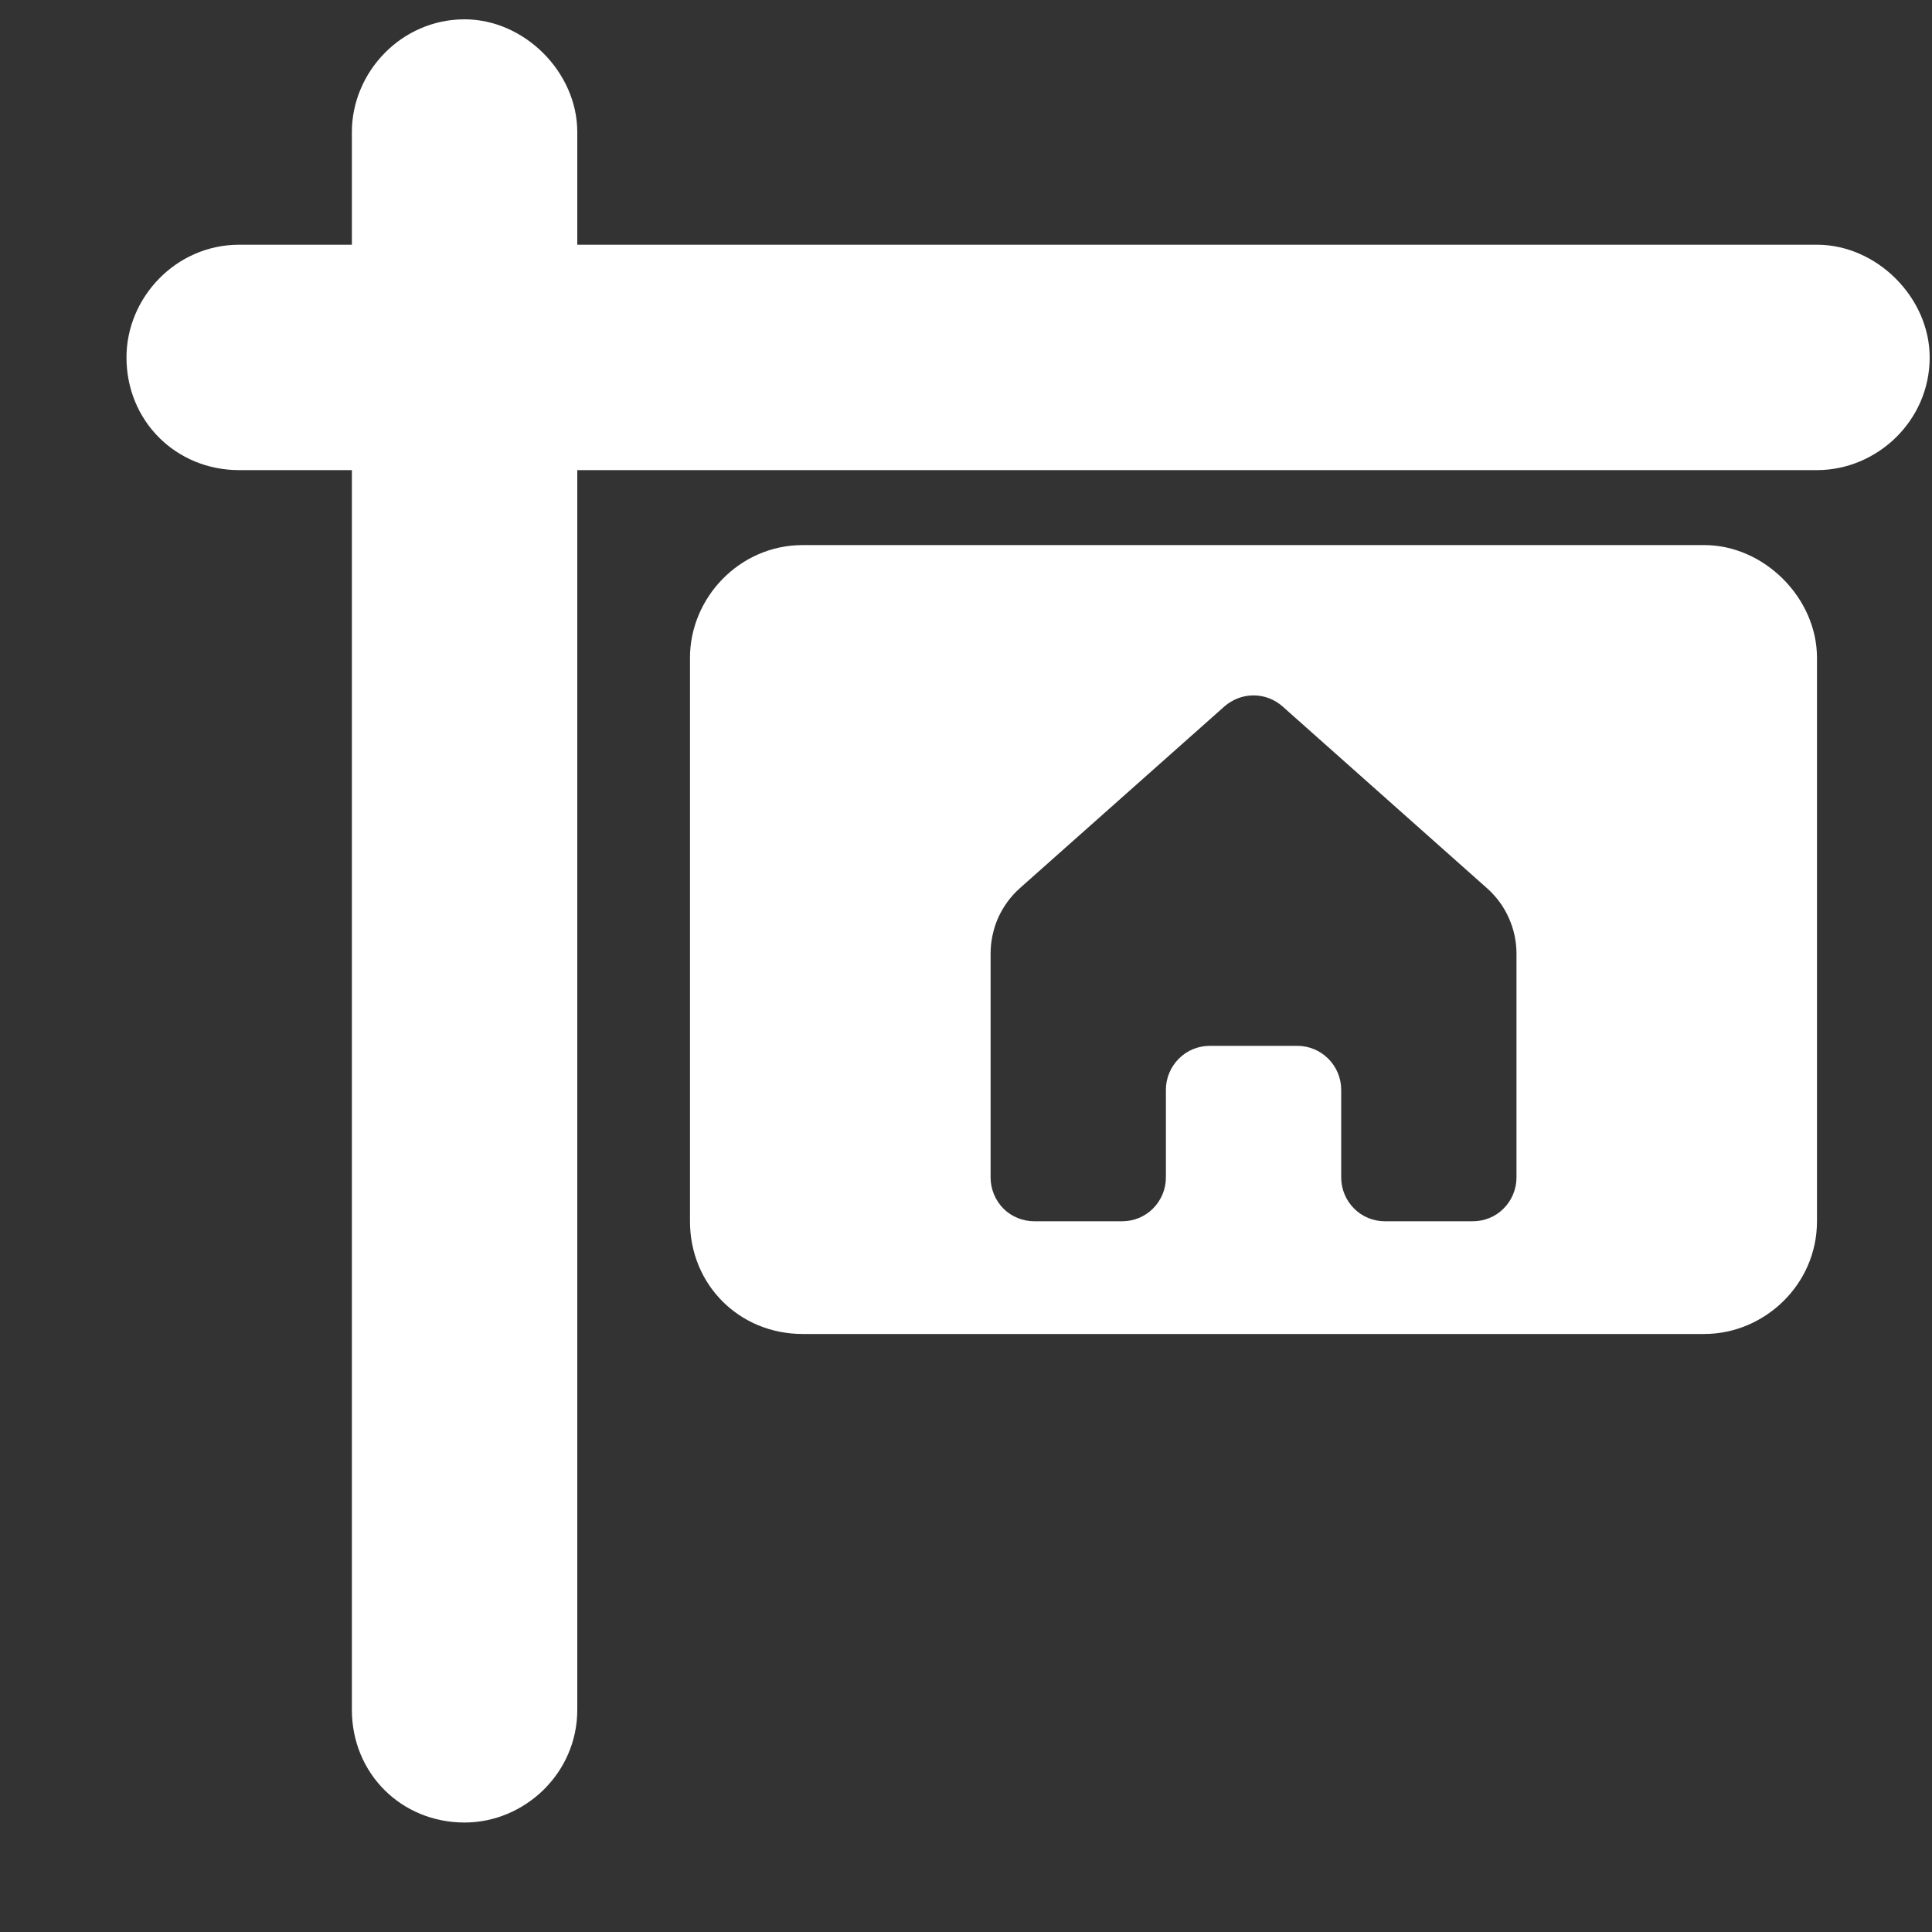
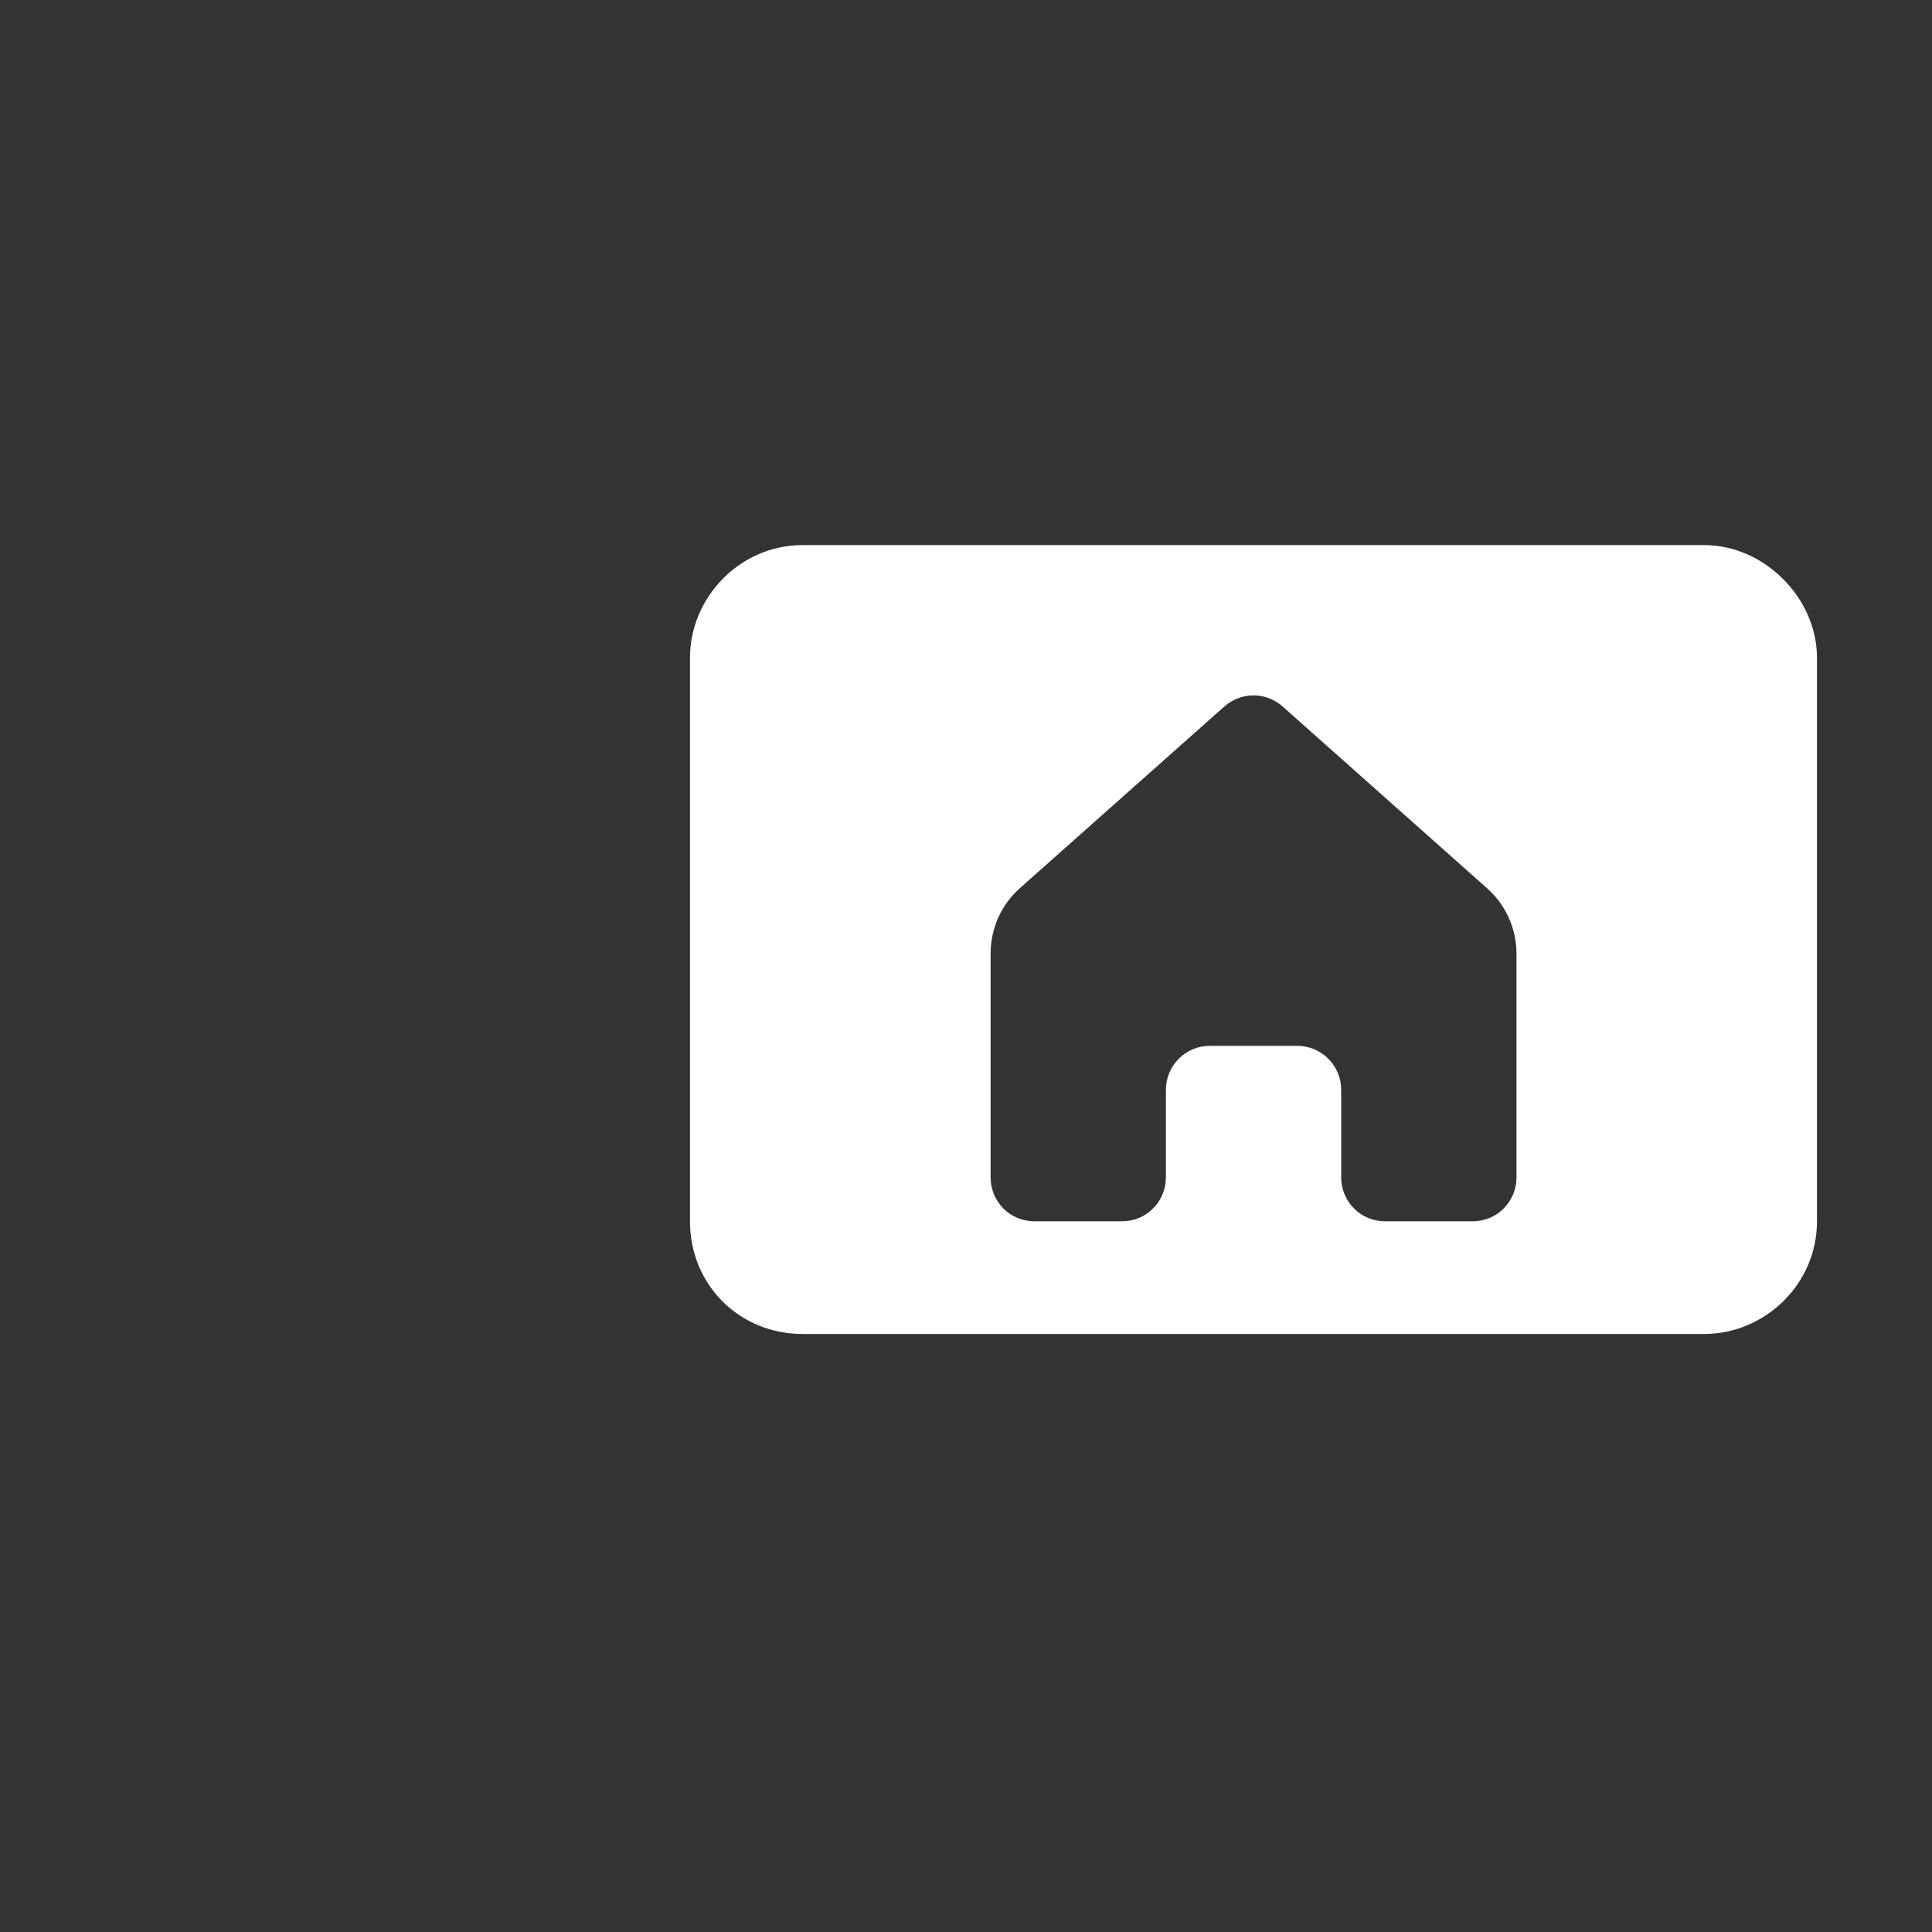
<svg xmlns="http://www.w3.org/2000/svg" width="15" height="15" viewBox="0 0 15 15" fill="none">
  <rect x="0" y="0" width="15" height="15" fill="#333333" stroke="none" />
-   <path d="M3.607 0.15C4.072 0.15 4.482 0.561 4.482 1.025V1.9H14.107C14.572 1.9 14.982 2.311 14.982 2.775C14.982 3.268 14.572 3.65 14.107 3.65H4.482V13.275C4.482 13.768 4.072 14.15 3.607 14.15C3.115 14.15 2.732 13.768 2.732 13.275V3.65H1.857C1.365 3.65 0.982 3.268 0.982 2.775C0.982 2.311 1.365 1.9 1.857 1.9H2.732V1.025C2.732 0.561 3.115 0.15 3.607 0.15Z" fill="white" />
  <path fill-rule="evenodd" clip-rule="evenodd" d="M13.232 4.232C13.697 4.232 14.107 4.643 14.107 5.107V9.482C14.107 9.975 13.697 10.357 13.232 10.357H6.232C5.74 10.357 5.357 9.975 5.357 9.482V5.107C5.357 4.643 5.74 4.232 6.232 4.232H13.232ZM7.79 9.383C7.727 9.319 7.691 9.232 7.691 9.142V7.405C7.691 7.309 7.711 7.213 7.75 7.125C7.79 7.037 7.847 6.959 7.919 6.895L9.506 5.485C9.569 5.43 9.649 5.399 9.732 5.399C9.816 5.399 9.896 5.43 9.958 5.485L11.545 6.896C11.617 6.96 11.675 7.038 11.714 7.126C11.754 7.214 11.774 7.309 11.774 7.405V9.142C11.774 9.232 11.738 9.319 11.674 9.383C11.611 9.447 11.524 9.482 11.434 9.482H10.753C10.663 9.482 10.576 9.447 10.513 9.383C10.449 9.319 10.413 9.232 10.413 9.142V8.461C10.413 8.371 10.377 8.284 10.313 8.22C10.249 8.156 10.163 8.12 10.073 8.12H9.392C9.302 8.12 9.215 8.156 9.152 8.22C9.088 8.284 9.052 8.371 9.052 8.461V9.142C9.052 9.232 9.016 9.319 8.952 9.383C8.888 9.447 8.802 9.482 8.712 9.482H8.031C7.941 9.482 7.854 9.447 7.79 9.383Z" fill="white" />
</svg>